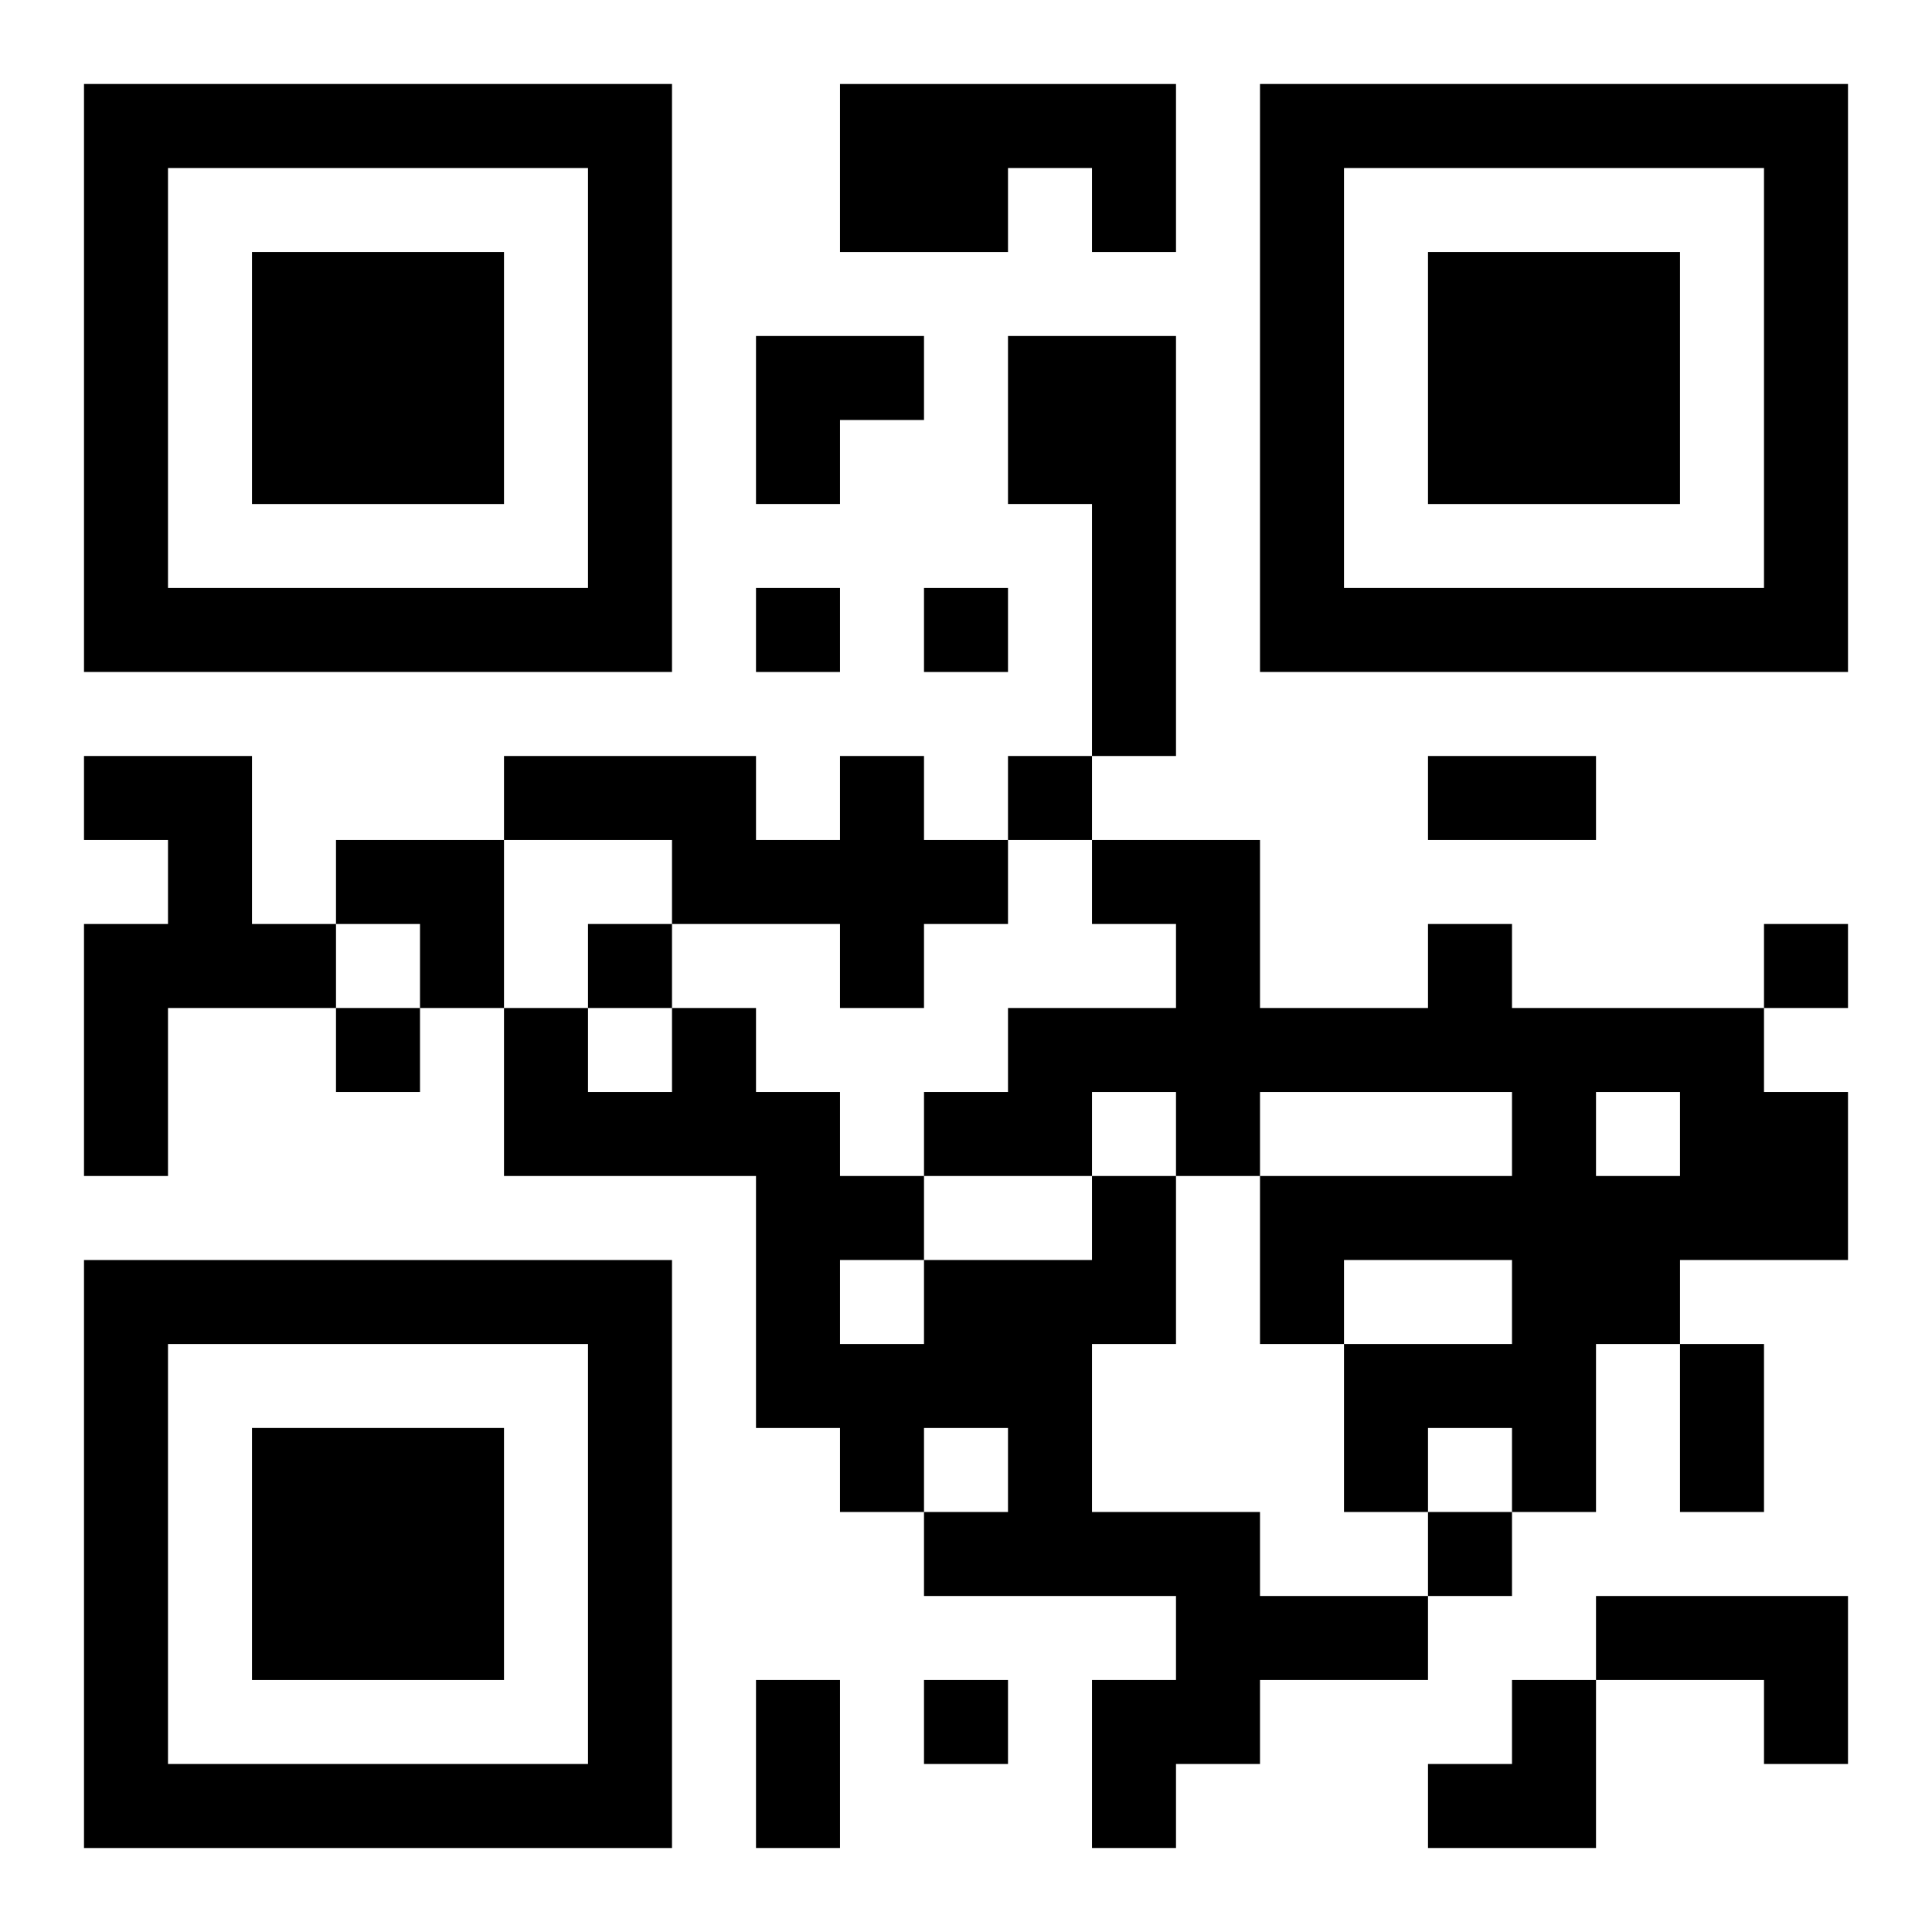
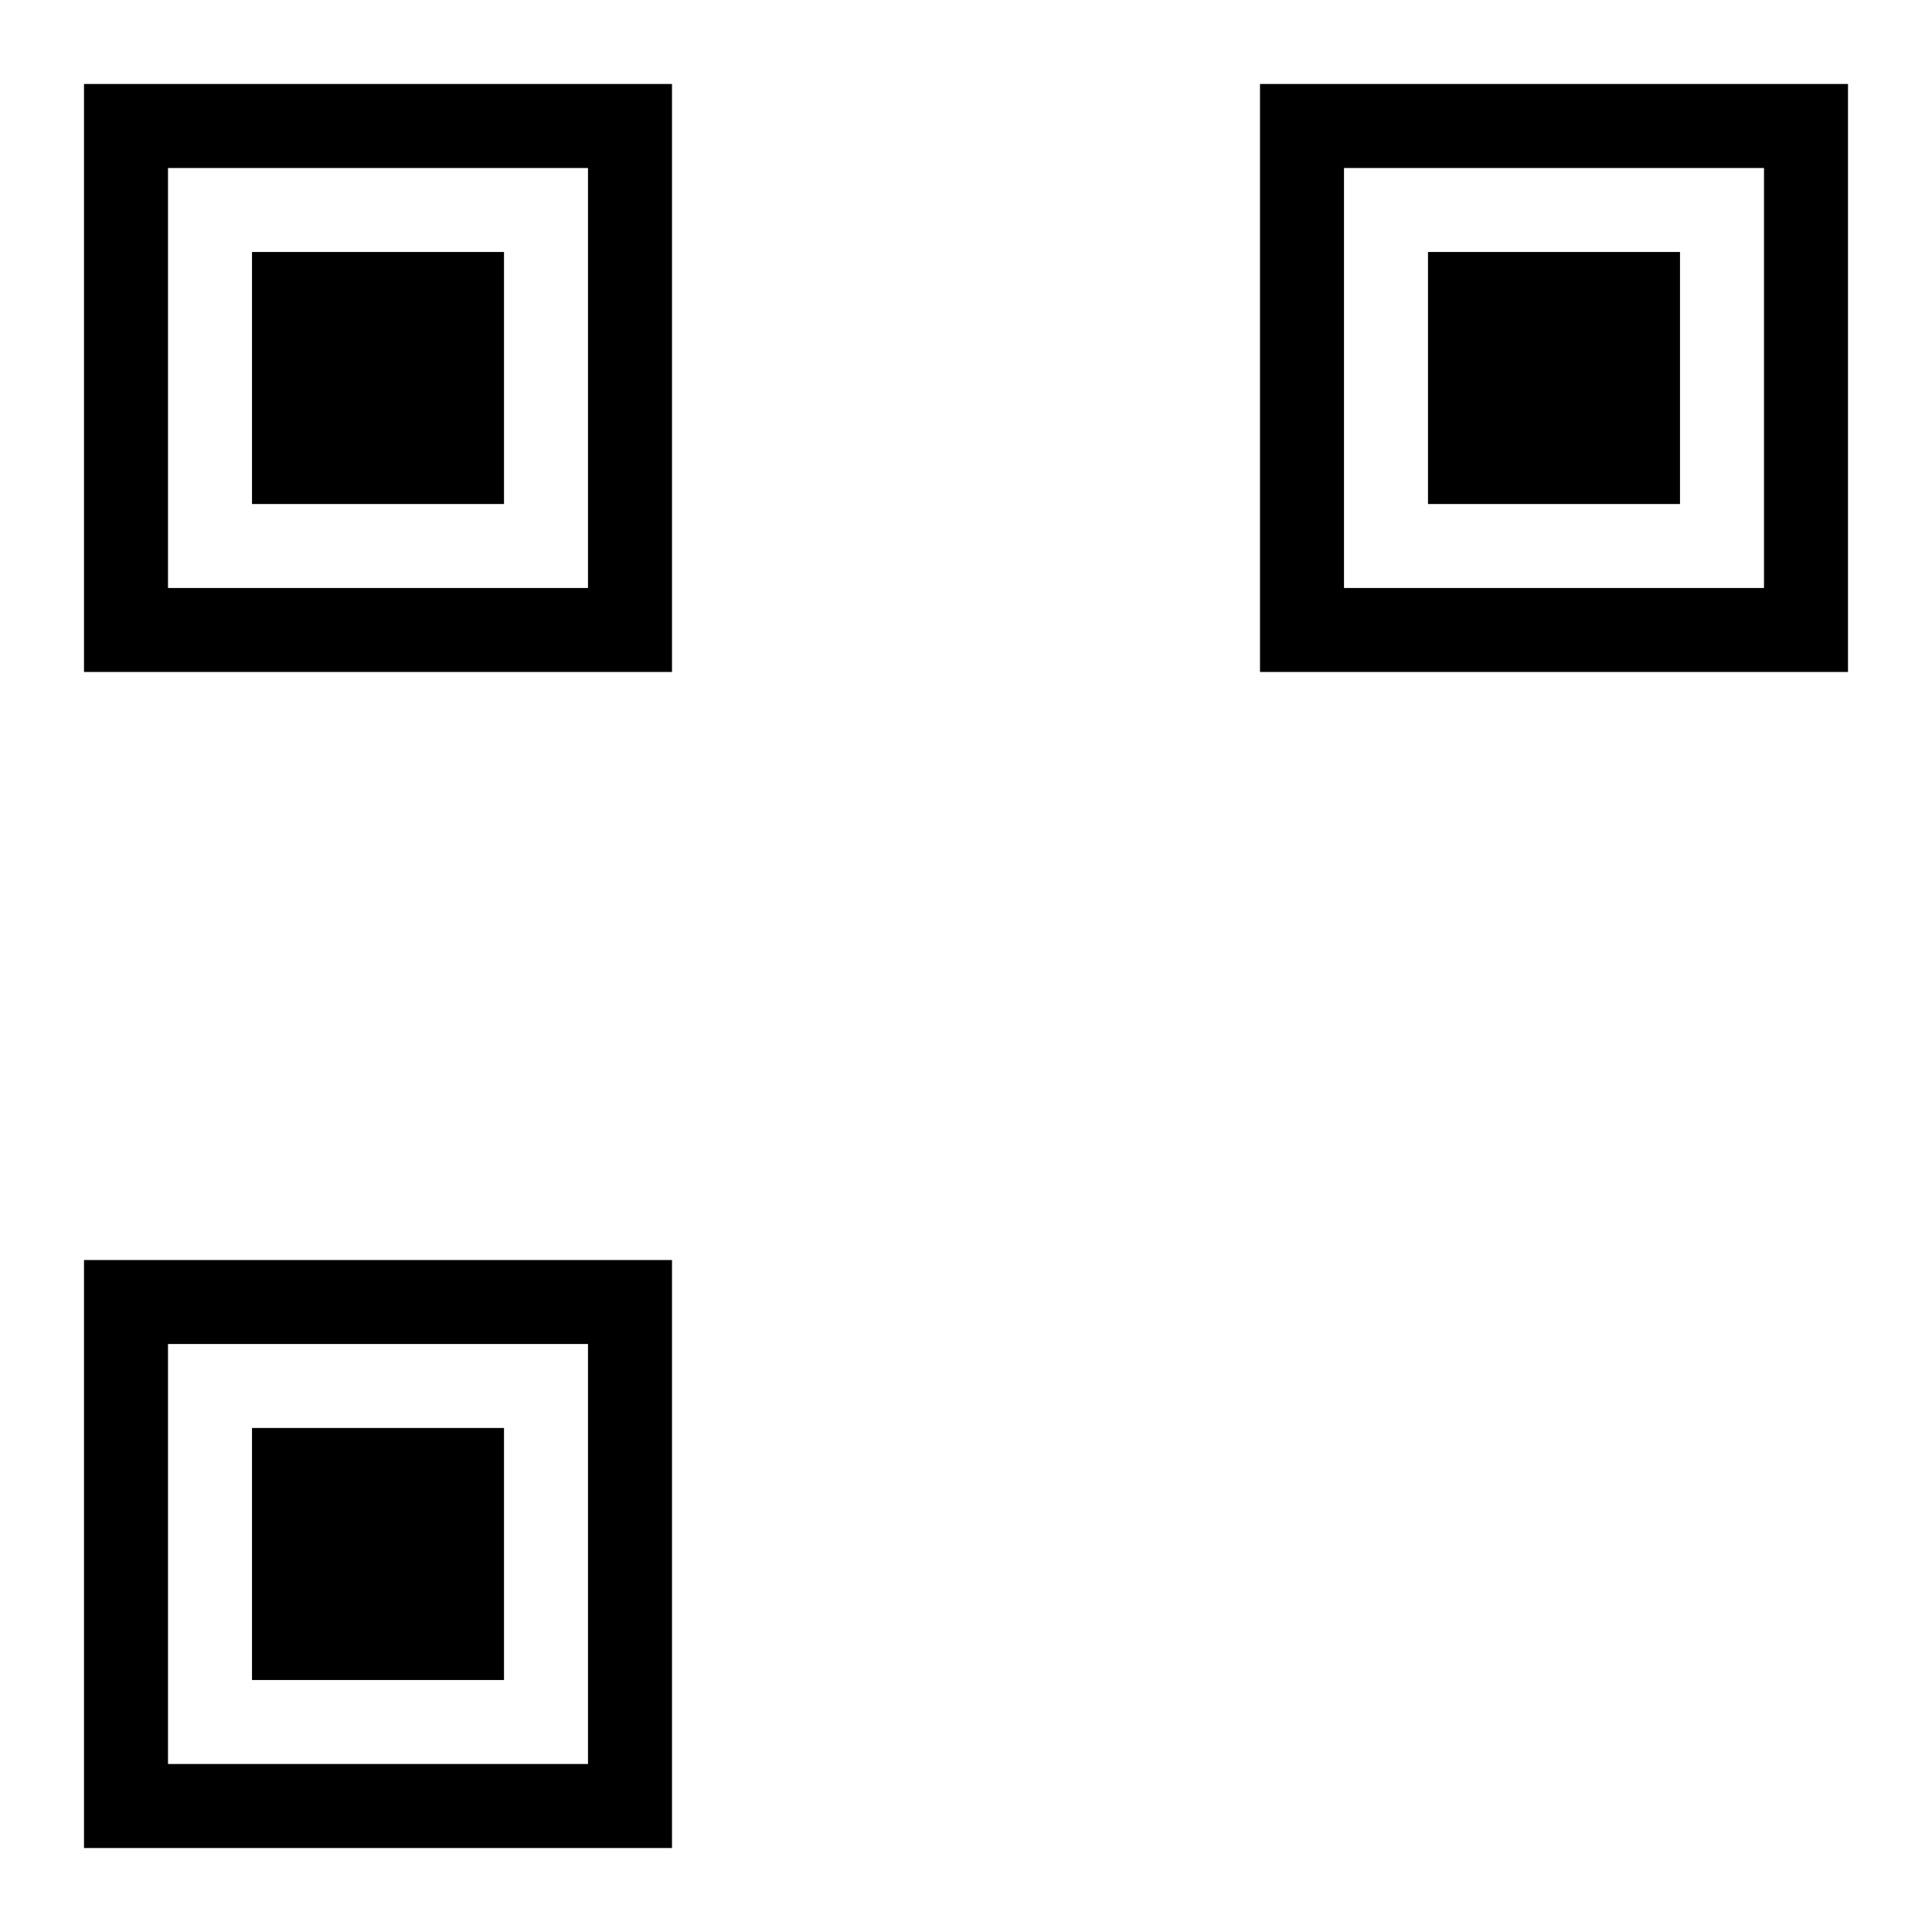
<svg xmlns="http://www.w3.org/2000/svg" xmlns:xlink="http://www.w3.org/1999/xlink" width="250" height="250" baseProfile="full" version="1.1" viewBox="-1 -1 23 23">
  <symbol id="a">
    <path d="m0 7v7h7v-7h-7zm1 1h5v5h-5v-5zm1 1v3h3v-3h-3z" />
  </symbol>
  <use y="-7" xlink:href="#a" />
  <use y="7" xlink:href="#a" />
  <use x="14" y="-7" xlink:href="#a" />
-   <path d="m9 0h4v2h-1v-1h-1v1h-2v-2m2 3h2v5h-1v-3h-1v-2m-11 5h2v2h1v1h-2v2h-1v-3h1v-1h-1v-1m9 0h1v1h1v1h-1v1h-1v-1h-2v-1h-2v-1h3v1h1v-1m7 2h1v1h3v1h1v2h-2v1h-1v2h-1v-1h-1v1h-1v-2h2v-1h-2v1h-1v-2h3v-1h-3v1h-1v-1h-1v1h-2v-1h1v-1h2v-1h-1v-1h2v2h2v-1m2 2v1h1v-1h-1m-6 1h1v2h-1v2h2v1h2v1h-2v1h-1v1h-1v-2h1v-1h-3v-1h1v-1h-1v1h-1v-1h-1v-3h-3v-2h1v1h1v-1h1v1h1v1h1v1h2v-1m-3 1v1h1v-1h-1m9 4h3v2h-1v-1h-2v-1m-10-12v1h1v-1h-1m2 0v1h1v-1h-1m1 2v1h1v-1h-1m-5 2v1h1v-1h-1m14 0v1h1v-1h-1m-17 1v1h1v-1h-1m13 6v1h1v-1h-1m-6 2v1h1v-1h-1m6-11h2v1h-2v-1m3 7h1v2h-1v-2m-11 4h1v2h-1v-2m0-16h2v1h-1v1h-1zm-5 6h2v2h-1v-1h-1zm13 10m1 0h1v2h-2v-1h1z" />
</svg>